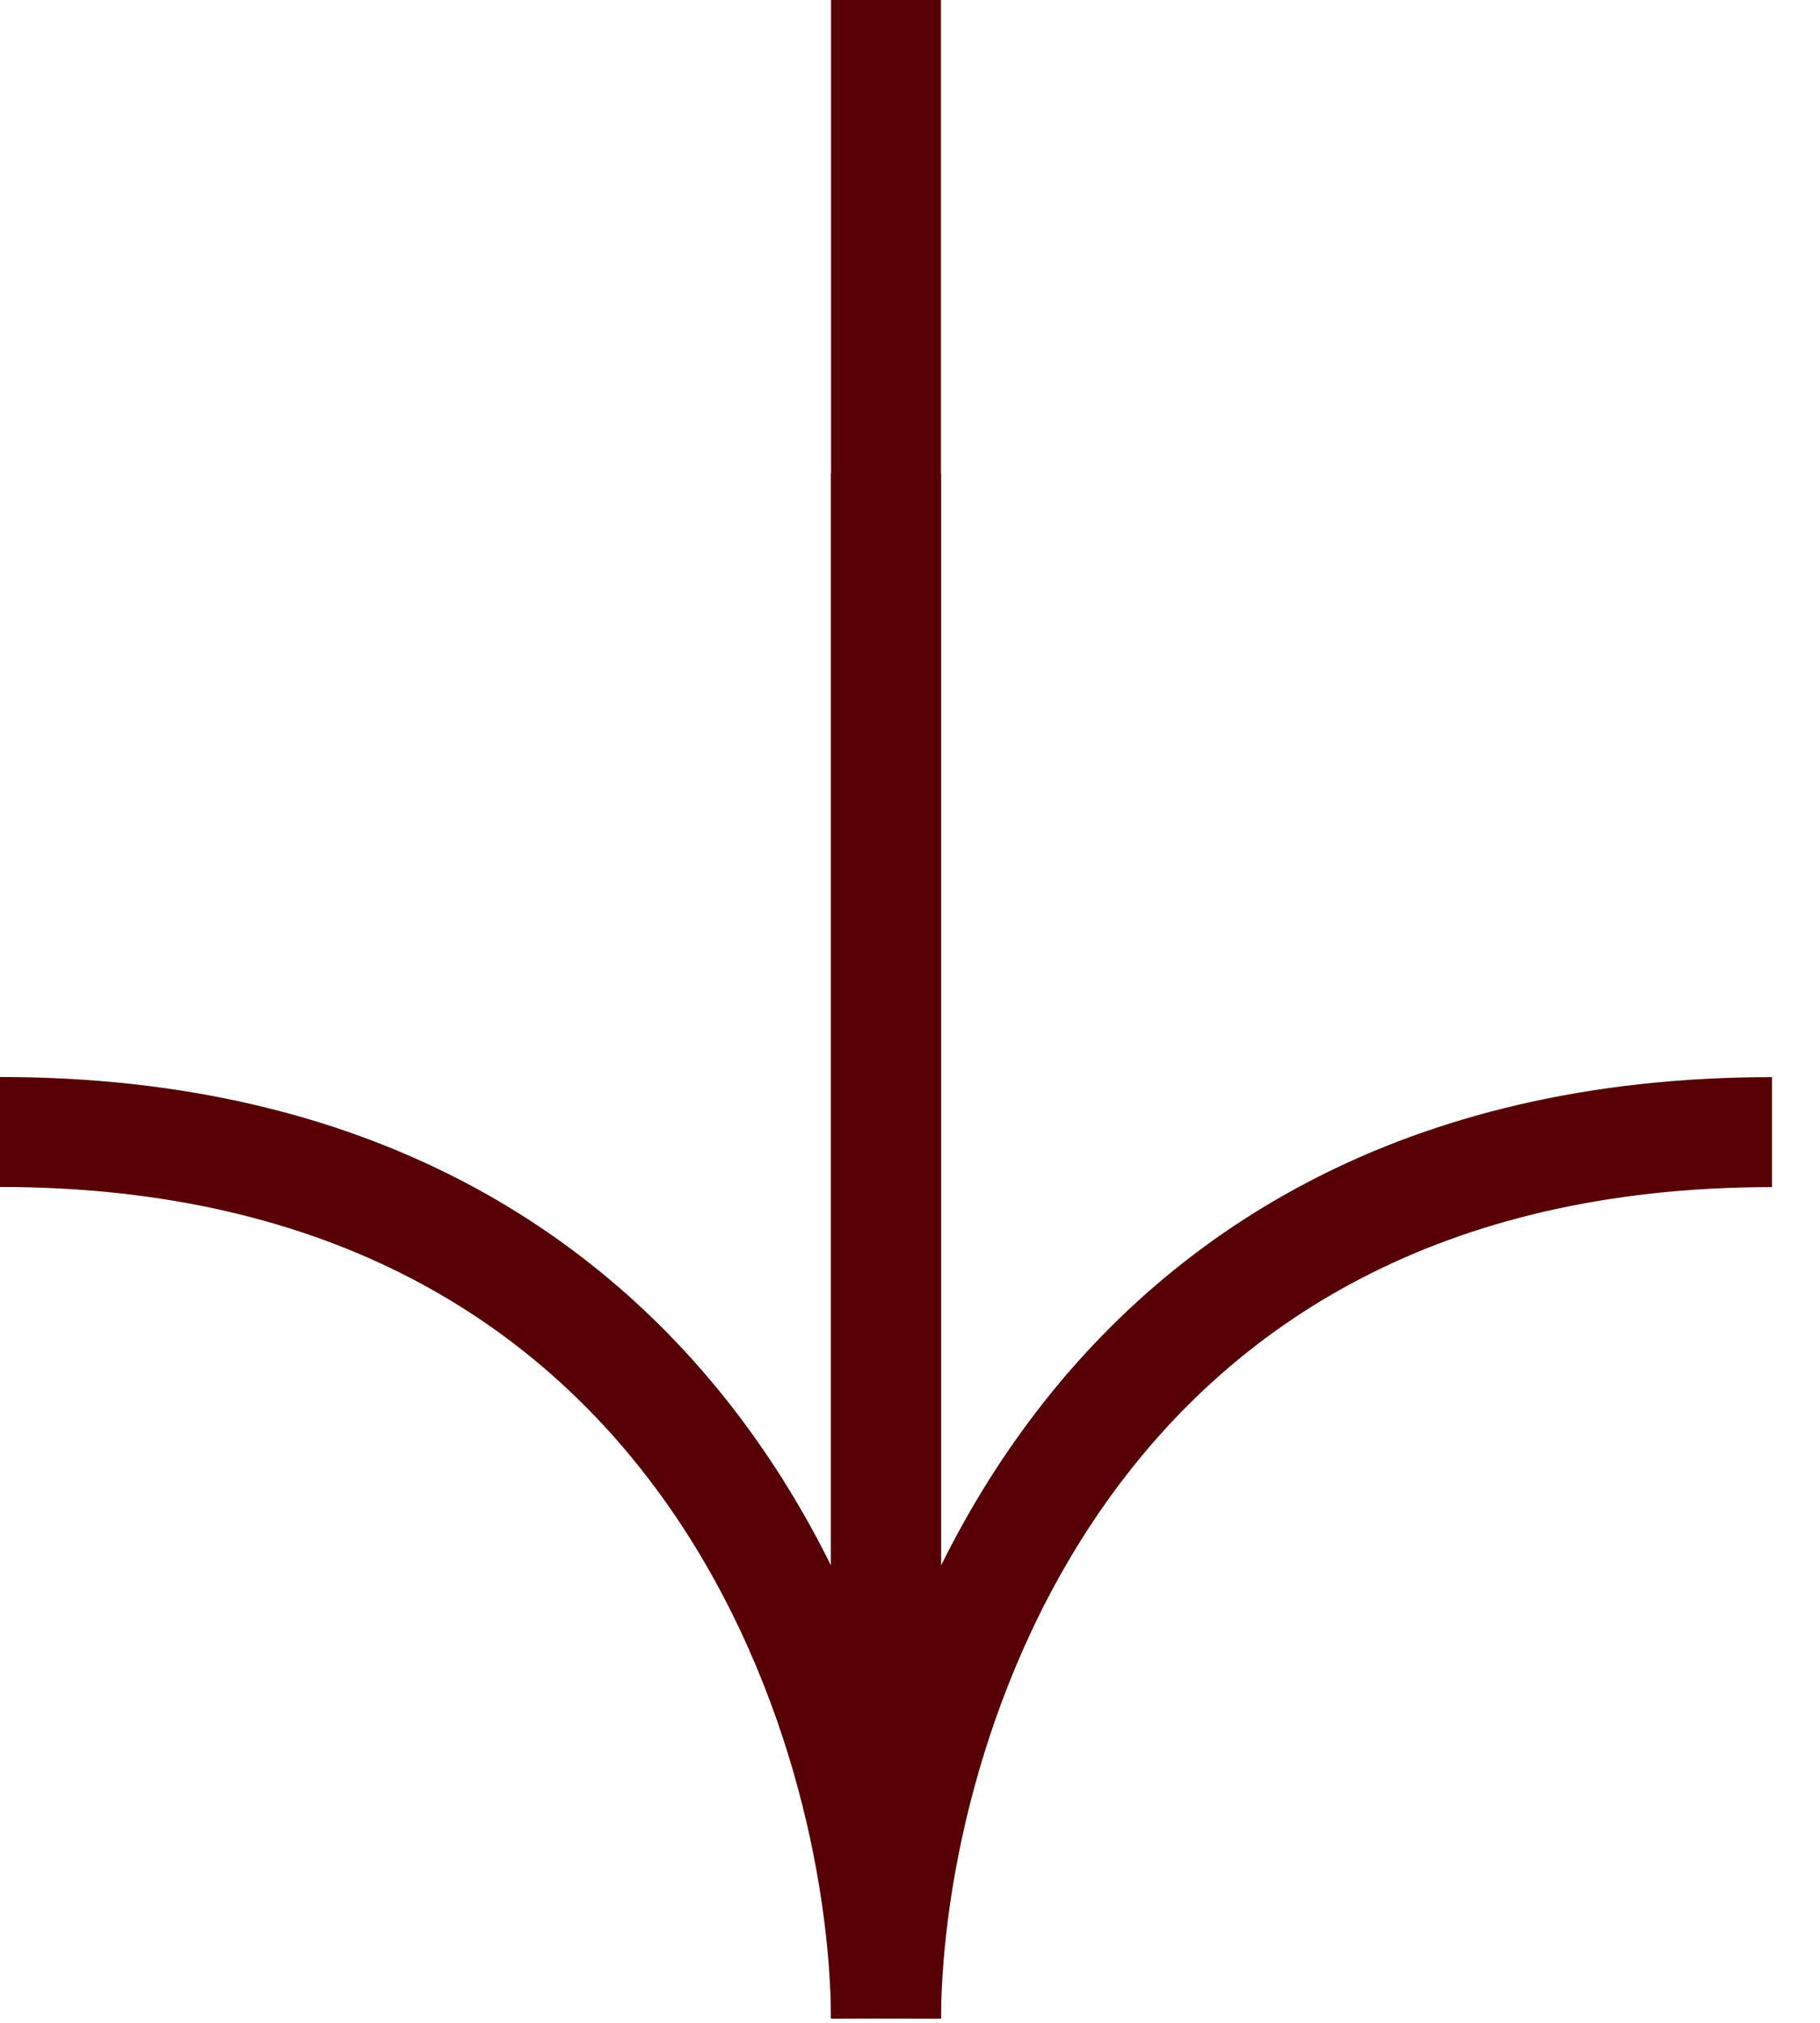
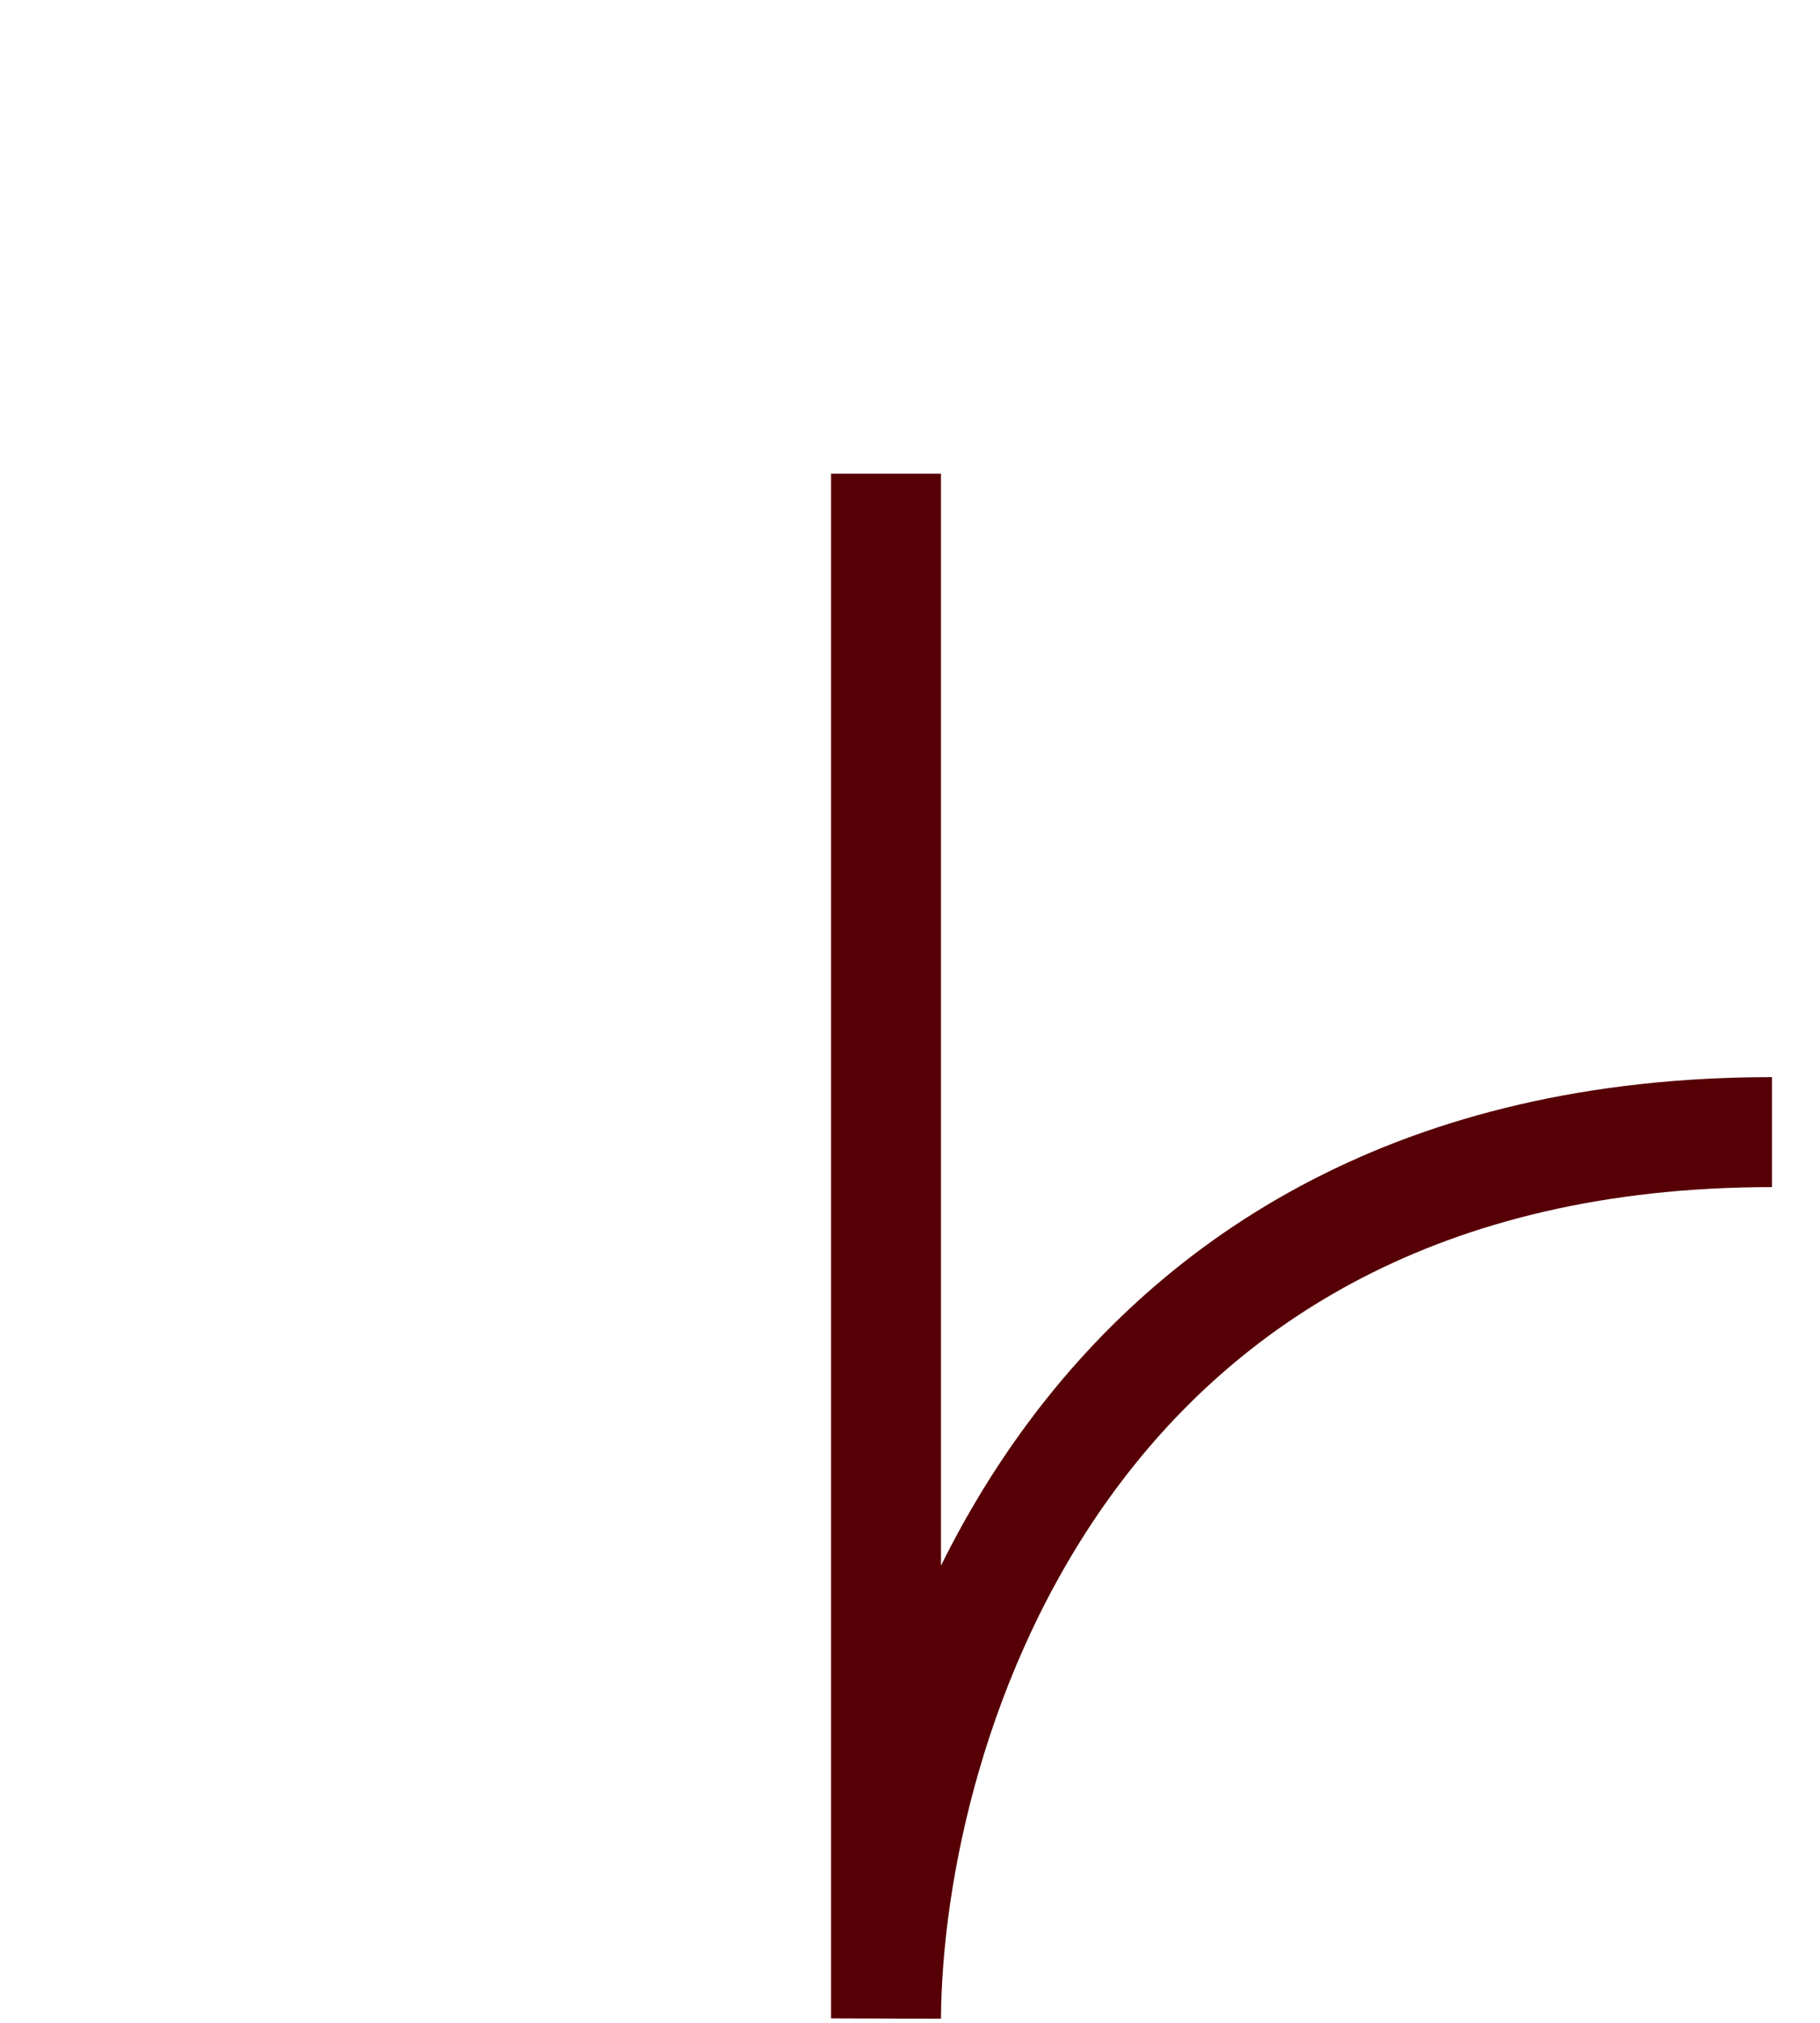
<svg xmlns="http://www.w3.org/2000/svg" width="27" height="30" viewBox="0 0 27 30" fill="none">
-   <path d="M13.144 0V29.933C13.115 25.551 10.446 16.788 0 16.788" stroke="#560005" stroke-width="1.631" />
  <path d="M13.144 7.025V29.934C13.173 25.552 15.842 16.79 26.288 16.79" stroke="#560005" stroke-width="1.631" />
</svg>